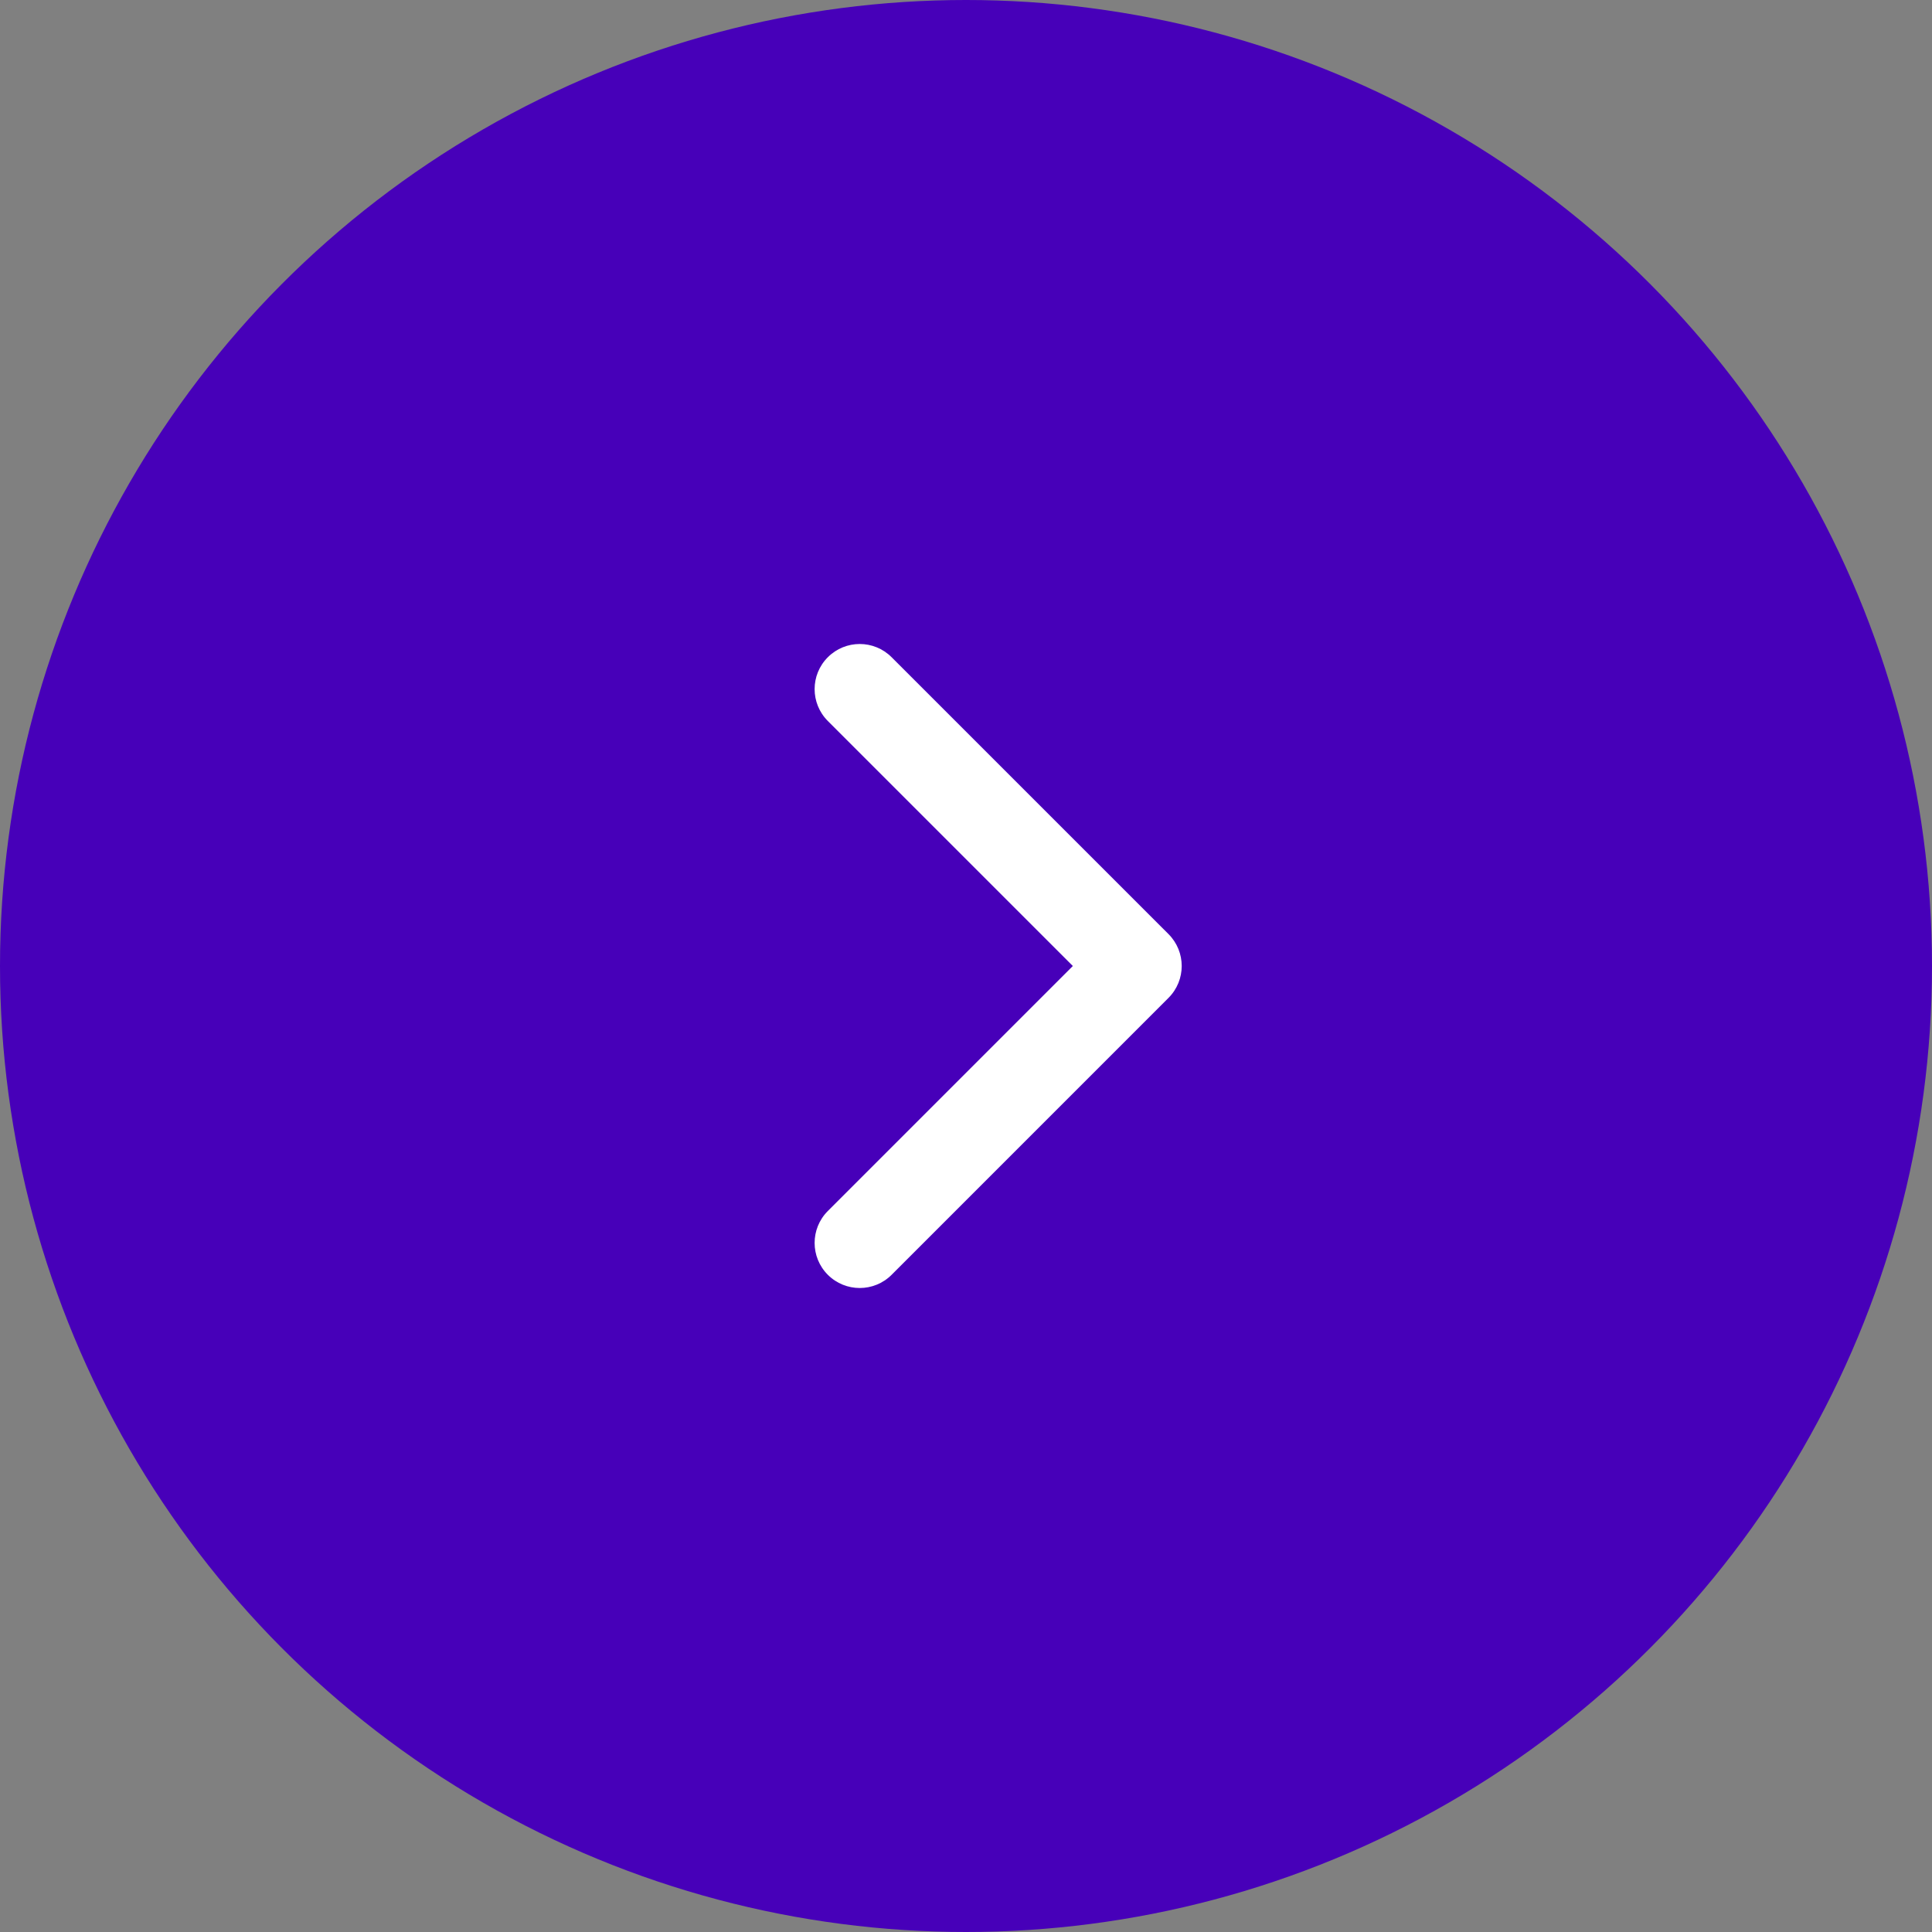
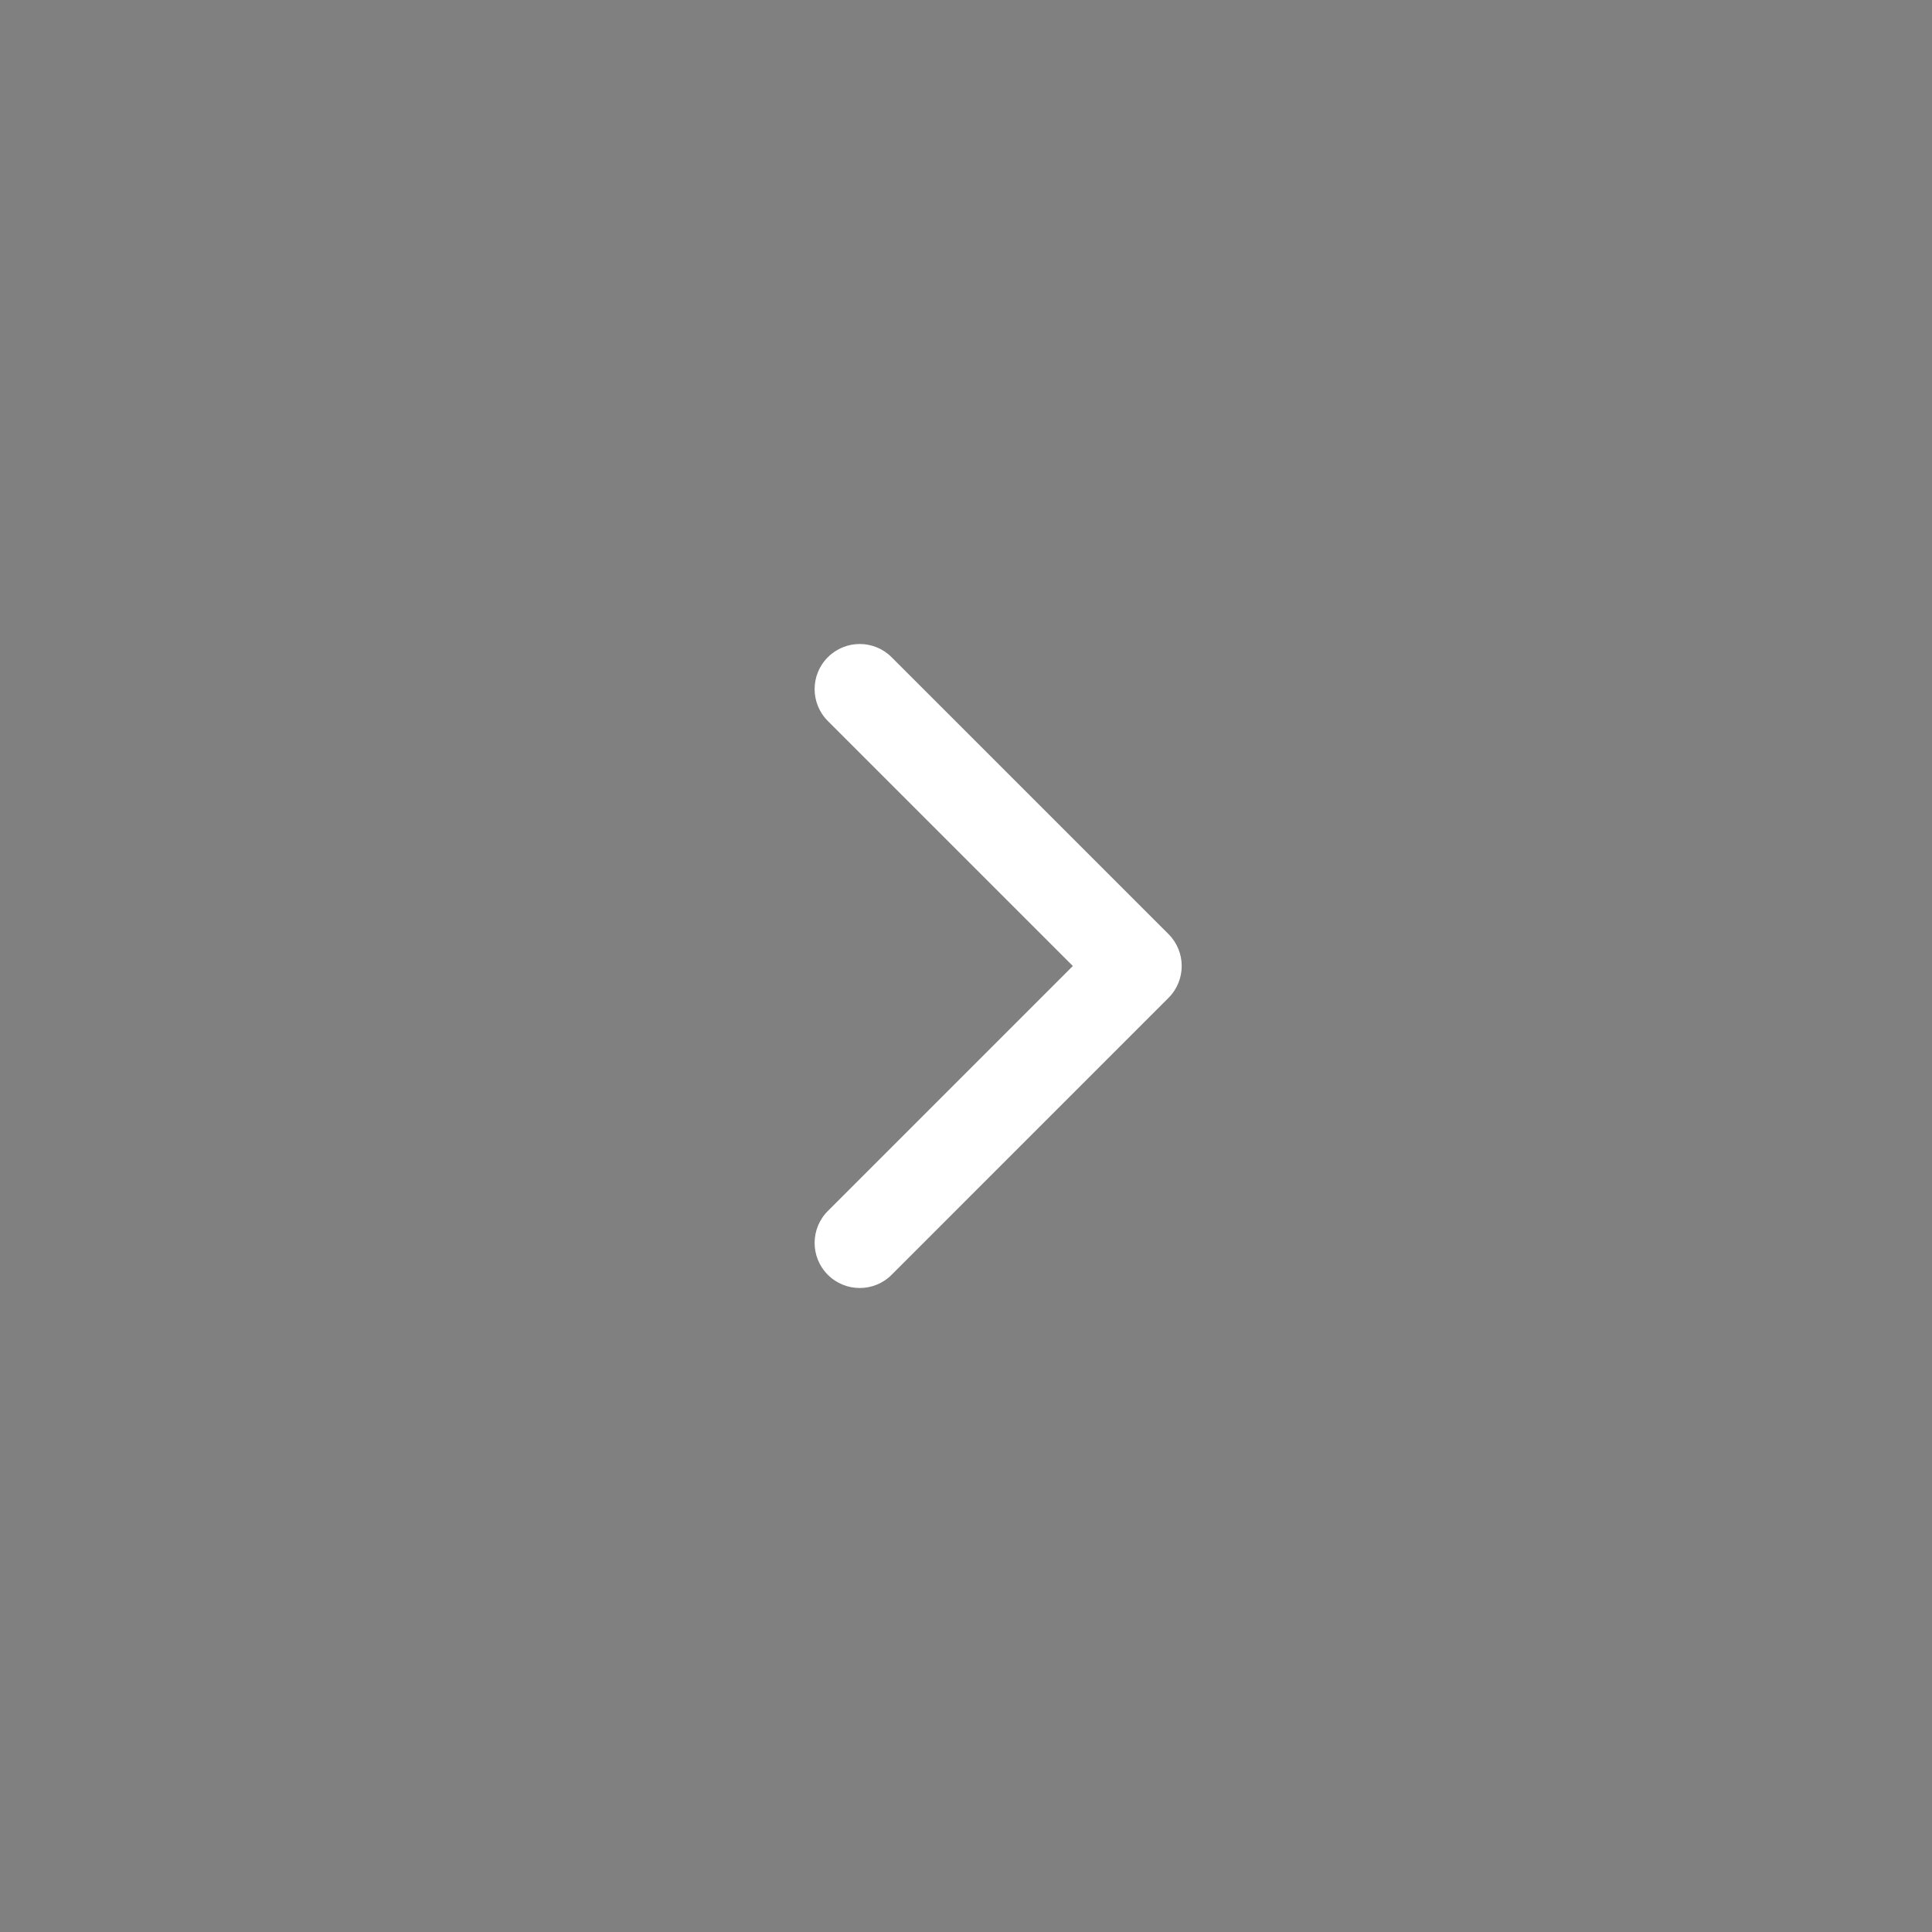
<svg xmlns="http://www.w3.org/2000/svg" width="60" height="60" viewBox="0 0 60 60" fill="none">
  <rect x="0" y="0" width="60" height="60" fill="#808080" stroke="none" />
-   <circle cx="30" cy="30" r="30" fill="#4700B9" />
  <g clip-path="url(#clip0_6219_14412)">
-     <path d="M36.699 30C36.699 30.359 36.562 30.717 36.289 30.99L27.69 39.59C27.143 40.137 26.256 40.137 25.709 39.59C25.162 39.043 25.162 38.156 25.709 37.609L33.318 30L25.709 22.391C25.162 21.844 25.162 20.957 25.709 20.411C26.256 19.863 27.143 19.863 27.69 20.411L36.29 29.01C36.563 29.284 36.699 29.642 36.699 30Z" fill="white" />
+     <path d="M36.699 30C36.699 30.359 36.562 30.717 36.289 30.99L27.69 39.59C27.143 40.137 26.256 40.137 25.709 39.59C25.162 39.043 25.162 38.156 25.709 37.609L33.318 30L25.709 22.391C25.162 21.844 25.162 20.957 25.709 20.411C26.256 19.863 27.143 19.863 27.69 20.411L36.29 29.01C36.563 29.284 36.699 29.642 36.699 30" fill="white" />
  </g>
  <defs>
    <clipPath id="clip0_6219_14412">
      <rect width="20" height="20" fill="white" transform="matrix(0 -1 1 0 21 40)" />
    </clipPath>
  </defs>
</svg>